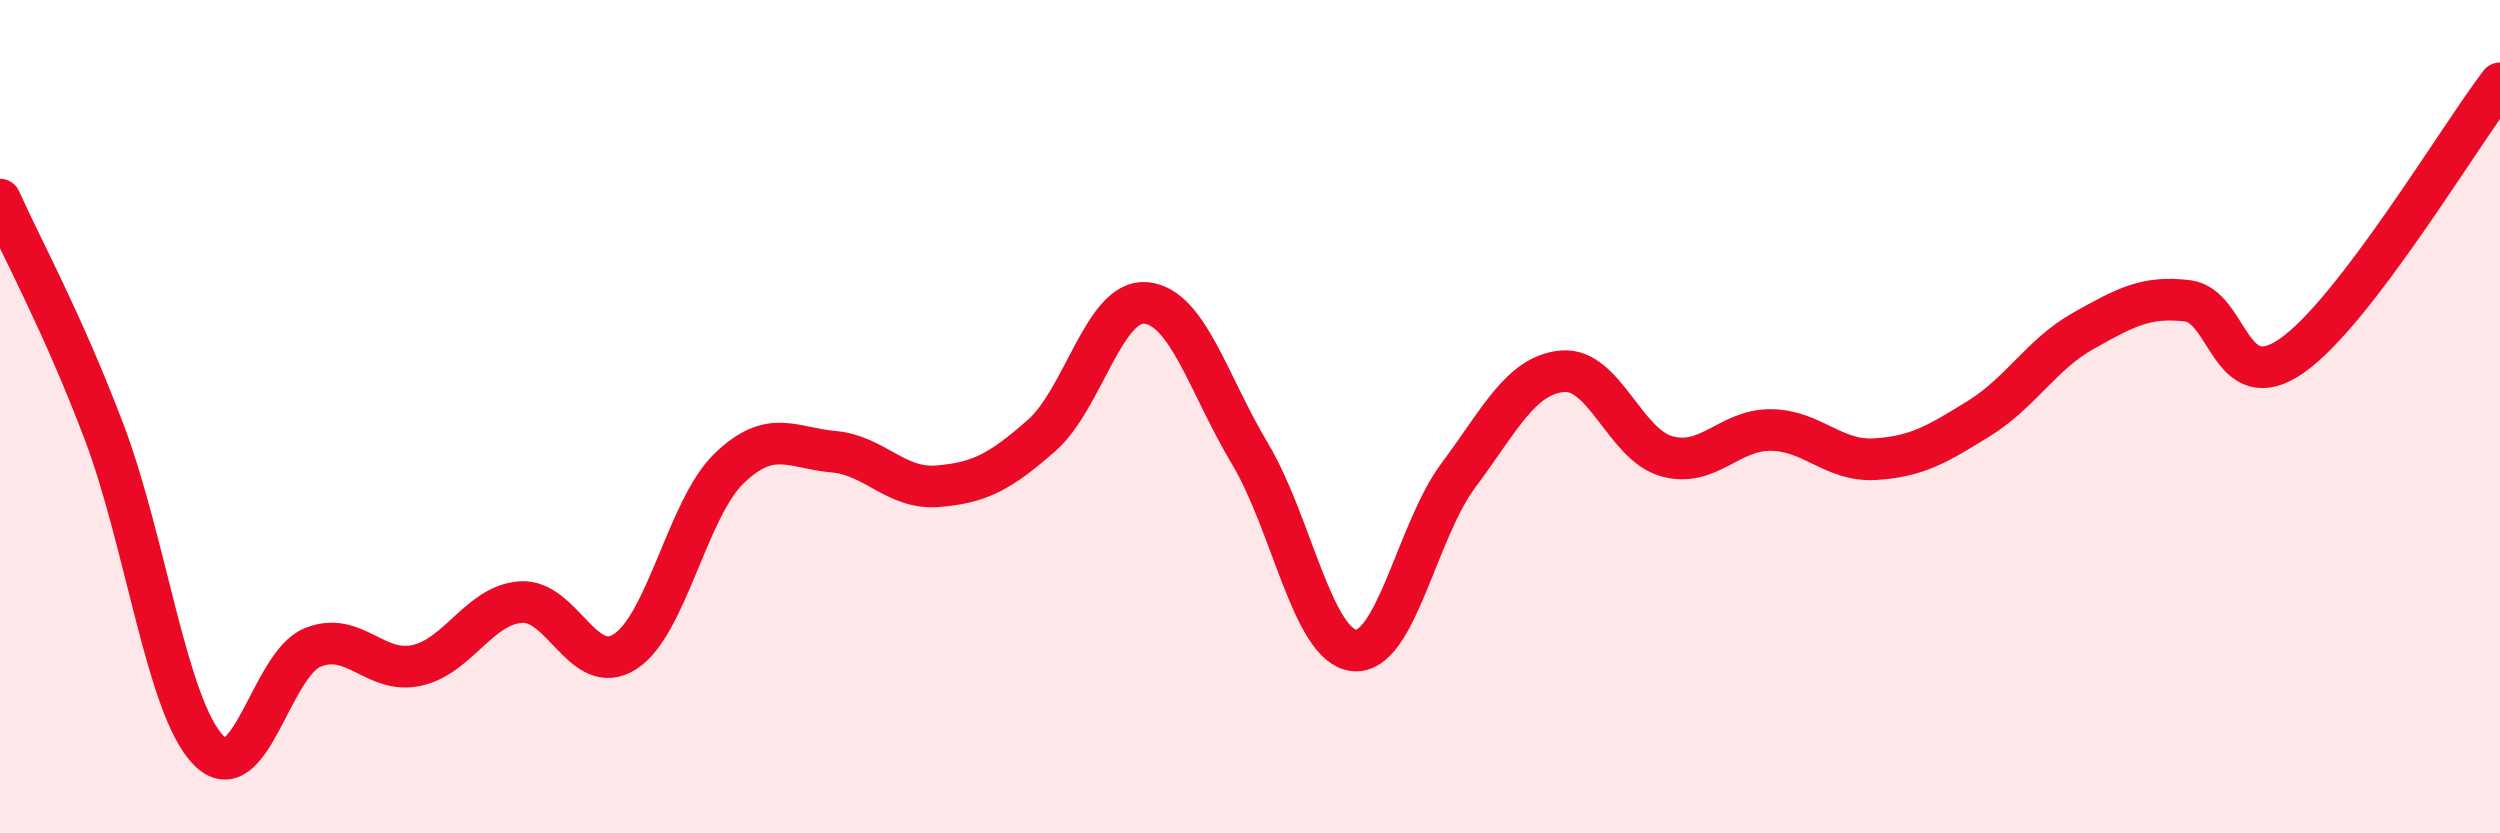
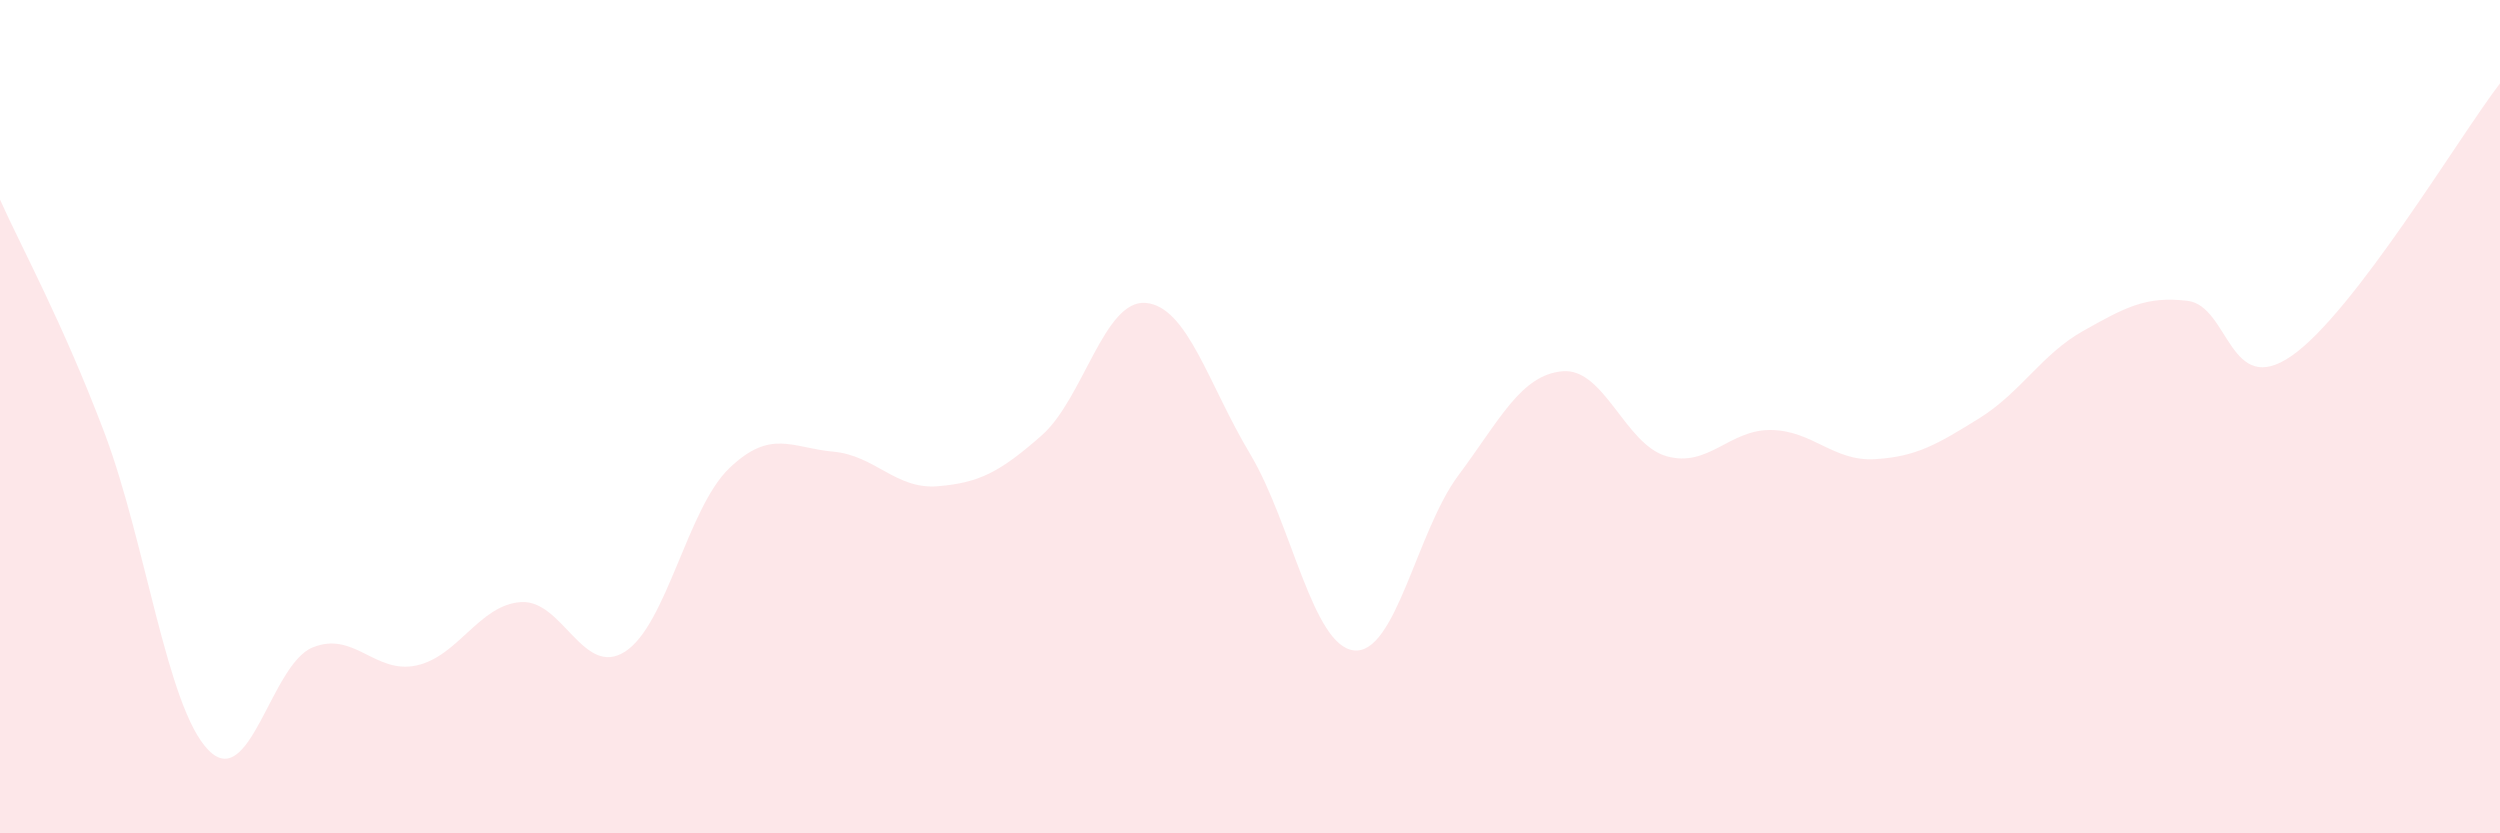
<svg xmlns="http://www.w3.org/2000/svg" width="60" height="20" viewBox="0 0 60 20">
  <path d="M 0,4.79 C 0.5,5.91 1.5,7.73 2.5,10.37 C 3.5,13.01 4,16.97 5,18 C 6,19.03 6.5,15.95 7.5,15.54 C 8.5,15.13 9,16.19 10,15.97 C 11,15.75 11.5,14.52 12.5,14.45 C 13.5,14.38 14,16.28 15,15.64 C 16,15 16.5,12.2 17.5,11.24 C 18.5,10.28 19,10.75 20,10.84 C 21,10.93 21.5,11.75 22.5,11.67 C 23.5,11.59 24,11.33 25,10.45 C 26,9.57 26.5,7.18 27.5,7.27 C 28.5,7.36 29,9.22 30,10.89 C 31,12.56 31.5,15.51 32.5,15.61 C 33.5,15.71 34,12.75 35,11.41 C 36,10.07 36.5,9 37.5,8.91 C 38.5,8.82 39,10.67 40,10.95 C 41,11.23 41.5,10.31 42.5,10.32 C 43.5,10.33 44,11.08 45,11.02 C 46,10.96 46.5,10.66 47.5,10.04 C 48.5,9.42 49,8.5 50,7.94 C 51,7.38 51.5,7.1 52.5,7.22 C 53.5,7.34 53.5,9.58 55,8.54 C 56.5,7.5 59,3.31 60,2L60 20L0 20Z" fill="#EB0A25" opacity="0.1" stroke-linecap="round" stroke-linejoin="round" />
-   <path d="M 0,4.79 C 0.5,5.91 1.5,7.73 2.5,10.37 C 3.5,13.01 4,16.97 5,18 C 6,19.03 6.5,15.95 7.5,15.54 C 8.5,15.13 9,16.19 10,15.97 C 11,15.75 11.5,14.52 12.5,14.45 C 13.5,14.38 14,16.28 15,15.64 C 16,15 16.5,12.2 17.5,11.24 C 18.5,10.28 19,10.75 20,10.84 C 21,10.93 21.5,11.75 22.5,11.67 C 23.5,11.59 24,11.33 25,10.45 C 26,9.57 26.5,7.18 27.5,7.27 C 28.5,7.36 29,9.22 30,10.89 C 31,12.56 31.5,15.51 32.5,15.61 C 33.5,15.71 34,12.75 35,11.41 C 36,10.07 36.5,9 37.5,8.91 C 38.5,8.82 39,10.67 40,10.95 C 41,11.23 41.5,10.31 42.5,10.32 C 43.5,10.33 44,11.08 45,11.02 C 46,10.96 46.5,10.66 47.5,10.04 C 48.5,9.42 49,8.5 50,7.94 C 51,7.38 51.5,7.1 52.5,7.22 C 53.5,7.34 53.5,9.58 55,8.54 C 56.5,7.5 59,3.31 60,2" stroke="#EB0A25" stroke-width="1" fill="none" stroke-linecap="round" stroke-linejoin="round" />
</svg>